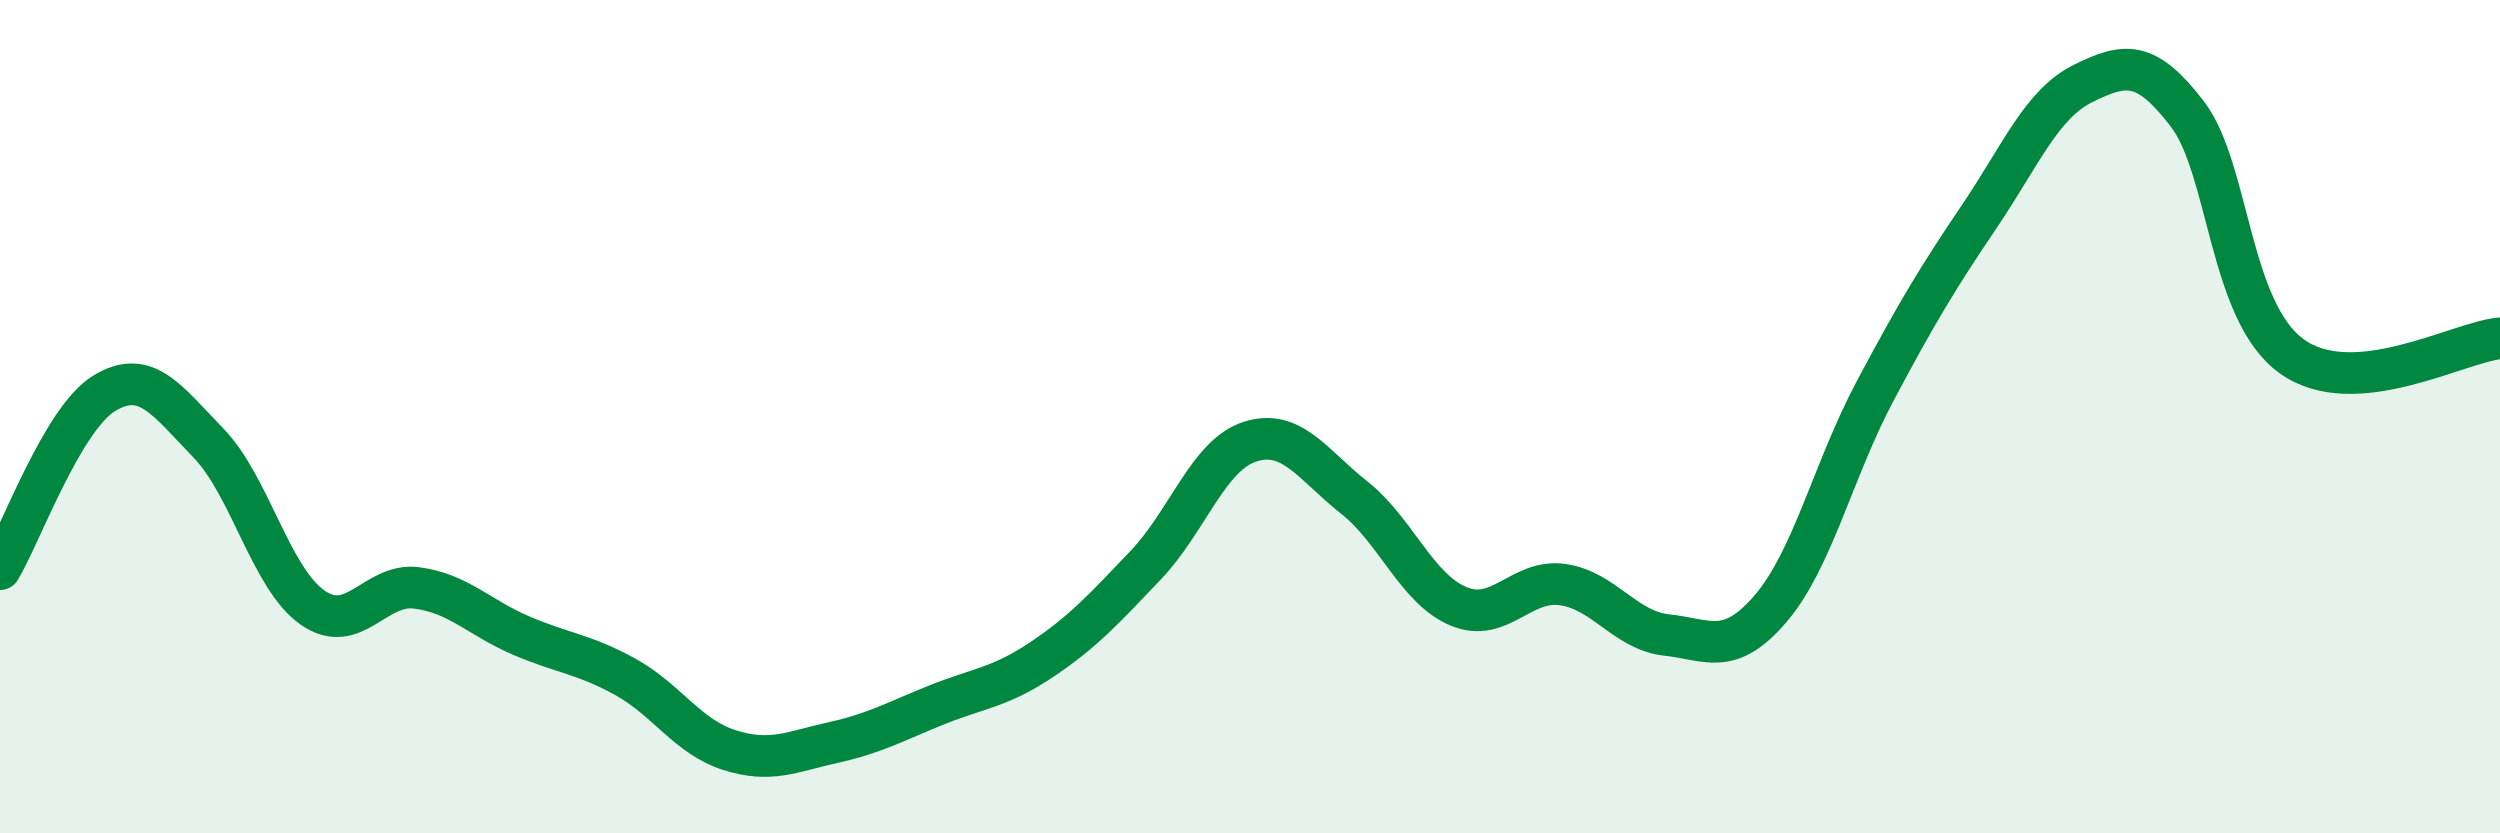
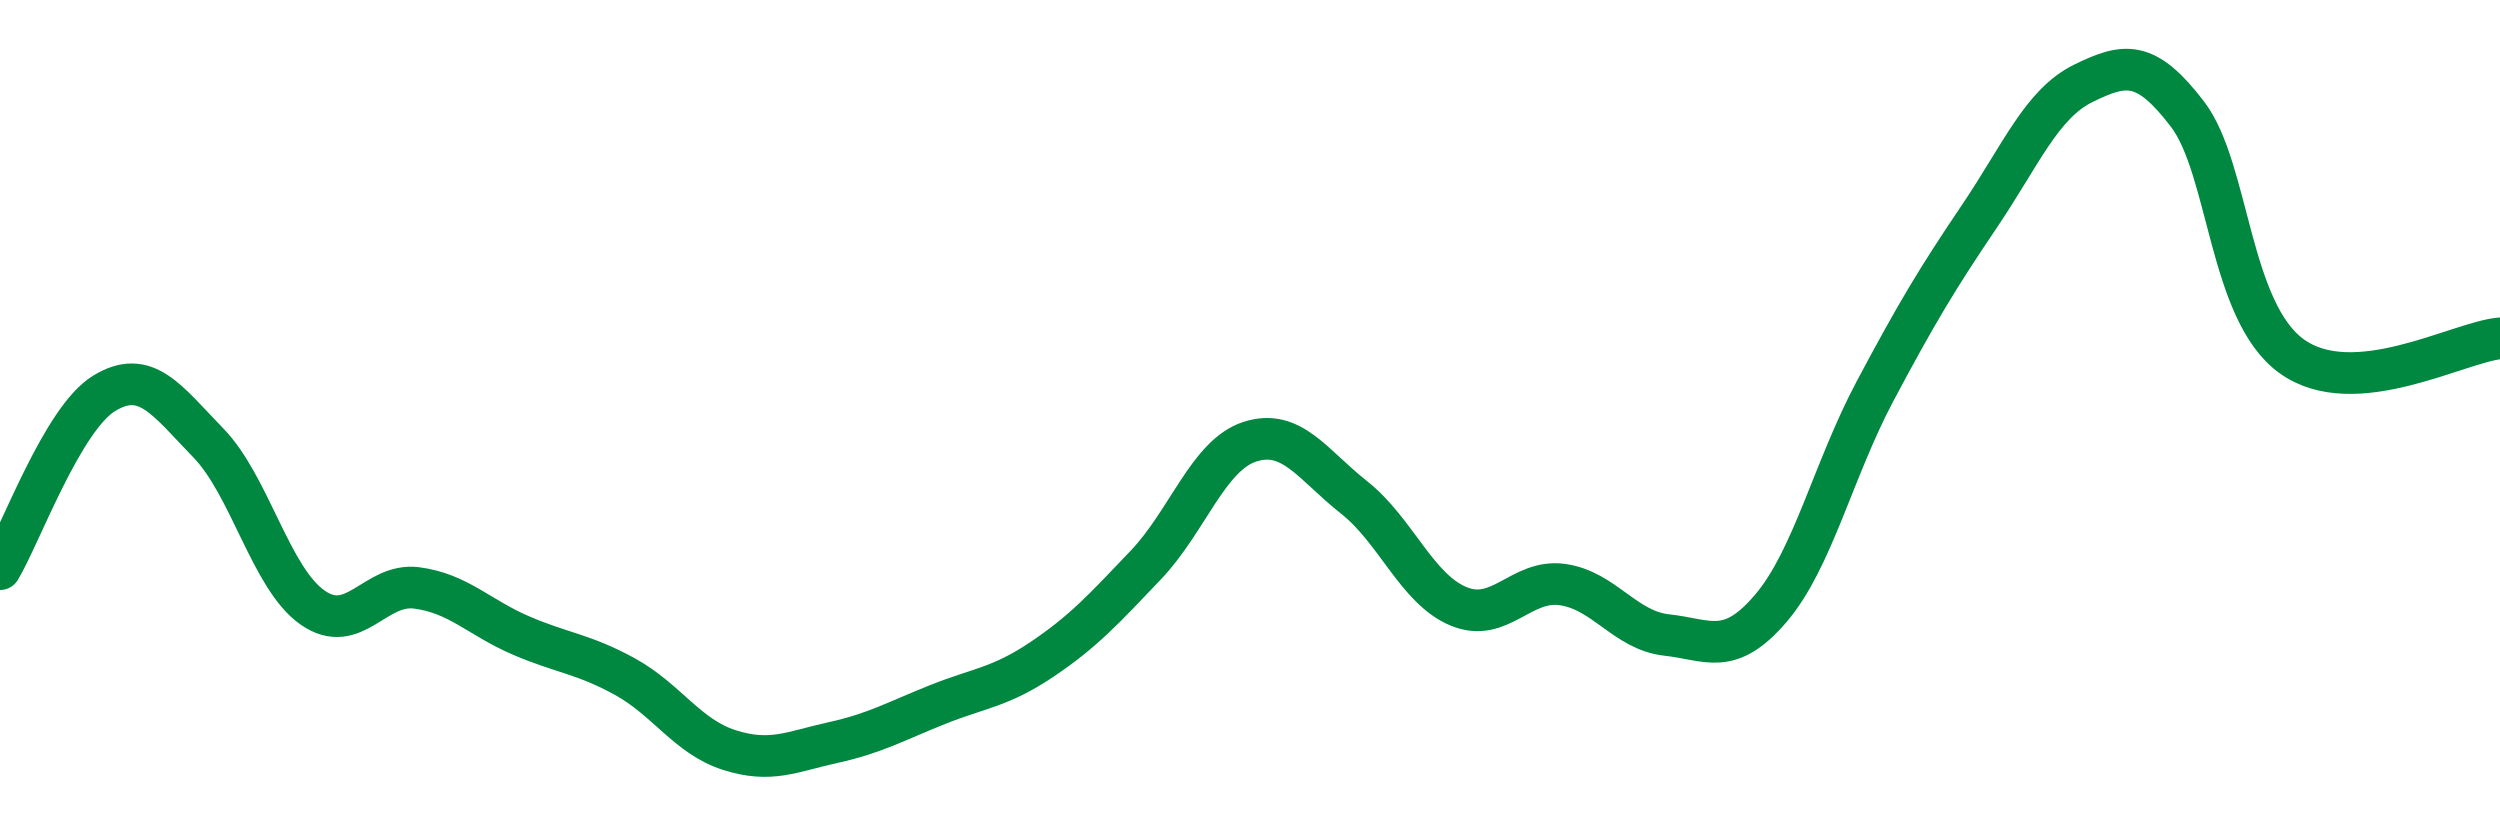
<svg xmlns="http://www.w3.org/2000/svg" width="60" height="20" viewBox="0 0 60 20">
-   <path d="M 0,13.66 C 0.5,12.82 1.5,10.05 2.5,9.44 C 3.5,8.83 4,9.6 5,10.63 C 6,11.66 6.5,13.88 7.5,14.58 C 8.5,15.28 9,13.98 10,14.11 C 11,14.24 11.5,14.82 12.5,15.25 C 13.5,15.68 14,15.69 15,16.24 C 16,16.79 16.5,17.68 17.5,18 C 18.5,18.32 19,18.04 20,17.82 C 21,17.6 21.5,17.31 22.5,16.91 C 23.5,16.51 24,16.5 25,15.83 C 26,15.16 26.5,14.61 27.5,13.56 C 28.5,12.51 29,10.92 30,10.6 C 31,10.28 31.5,11.15 32.5,11.94 C 33.5,12.73 34,14.13 35,14.55 C 36,14.97 36.5,13.89 37.5,14.03 C 38.5,14.17 39,15.13 40,15.24 C 41,15.35 41.5,15.77 42.5,14.6 C 43.5,13.43 44,11.27 45,9.39 C 46,7.51 46.5,6.68 47.5,5.2 C 48.5,3.72 49,2.49 50,2 C 51,1.51 51.5,1.43 52.5,2.74 C 53.5,4.05 53.5,7.47 55,8.55 C 56.5,9.63 59,8.21 60,8.12L60 20L0 20Z" fill="#008740" opacity="0.1" stroke-linecap="round" stroke-linejoin="round" />
  <path d="M 0,13.66 C 0.5,12.82 1.5,10.05 2.5,9.44 C 3.5,8.83 4,9.6 5,10.63 C 6,11.66 6.5,13.88 7.5,14.58 C 8.5,15.28 9,13.98 10,14.11 C 11,14.24 11.5,14.82 12.5,15.25 C 13.5,15.68 14,15.69 15,16.24 C 16,16.79 16.5,17.68 17.5,18 C 18.5,18.32 19,18.04 20,17.82 C 21,17.6 21.5,17.31 22.5,16.91 C 23.5,16.51 24,16.5 25,15.83 C 26,15.16 26.5,14.61 27.5,13.56 C 28.5,12.51 29,10.92 30,10.6 C 31,10.28 31.5,11.15 32.5,11.94 C 33.5,12.73 34,14.13 35,14.55 C 36,14.97 36.5,13.89 37.5,14.03 C 38.5,14.17 39,15.13 40,15.24 C 41,15.35 41.5,15.77 42.5,14.6 C 43.5,13.43 44,11.27 45,9.39 C 46,7.51 46.5,6.68 47.5,5.2 C 48.5,3.72 49,2.49 50,2 C 51,1.51 51.5,1.43 52.5,2.74 C 53.5,4.05 53.5,7.47 55,8.55 C 56.5,9.63 59,8.21 60,8.12" stroke="#008740" stroke-width="1" fill="none" stroke-linecap="round" stroke-linejoin="round" />
</svg>